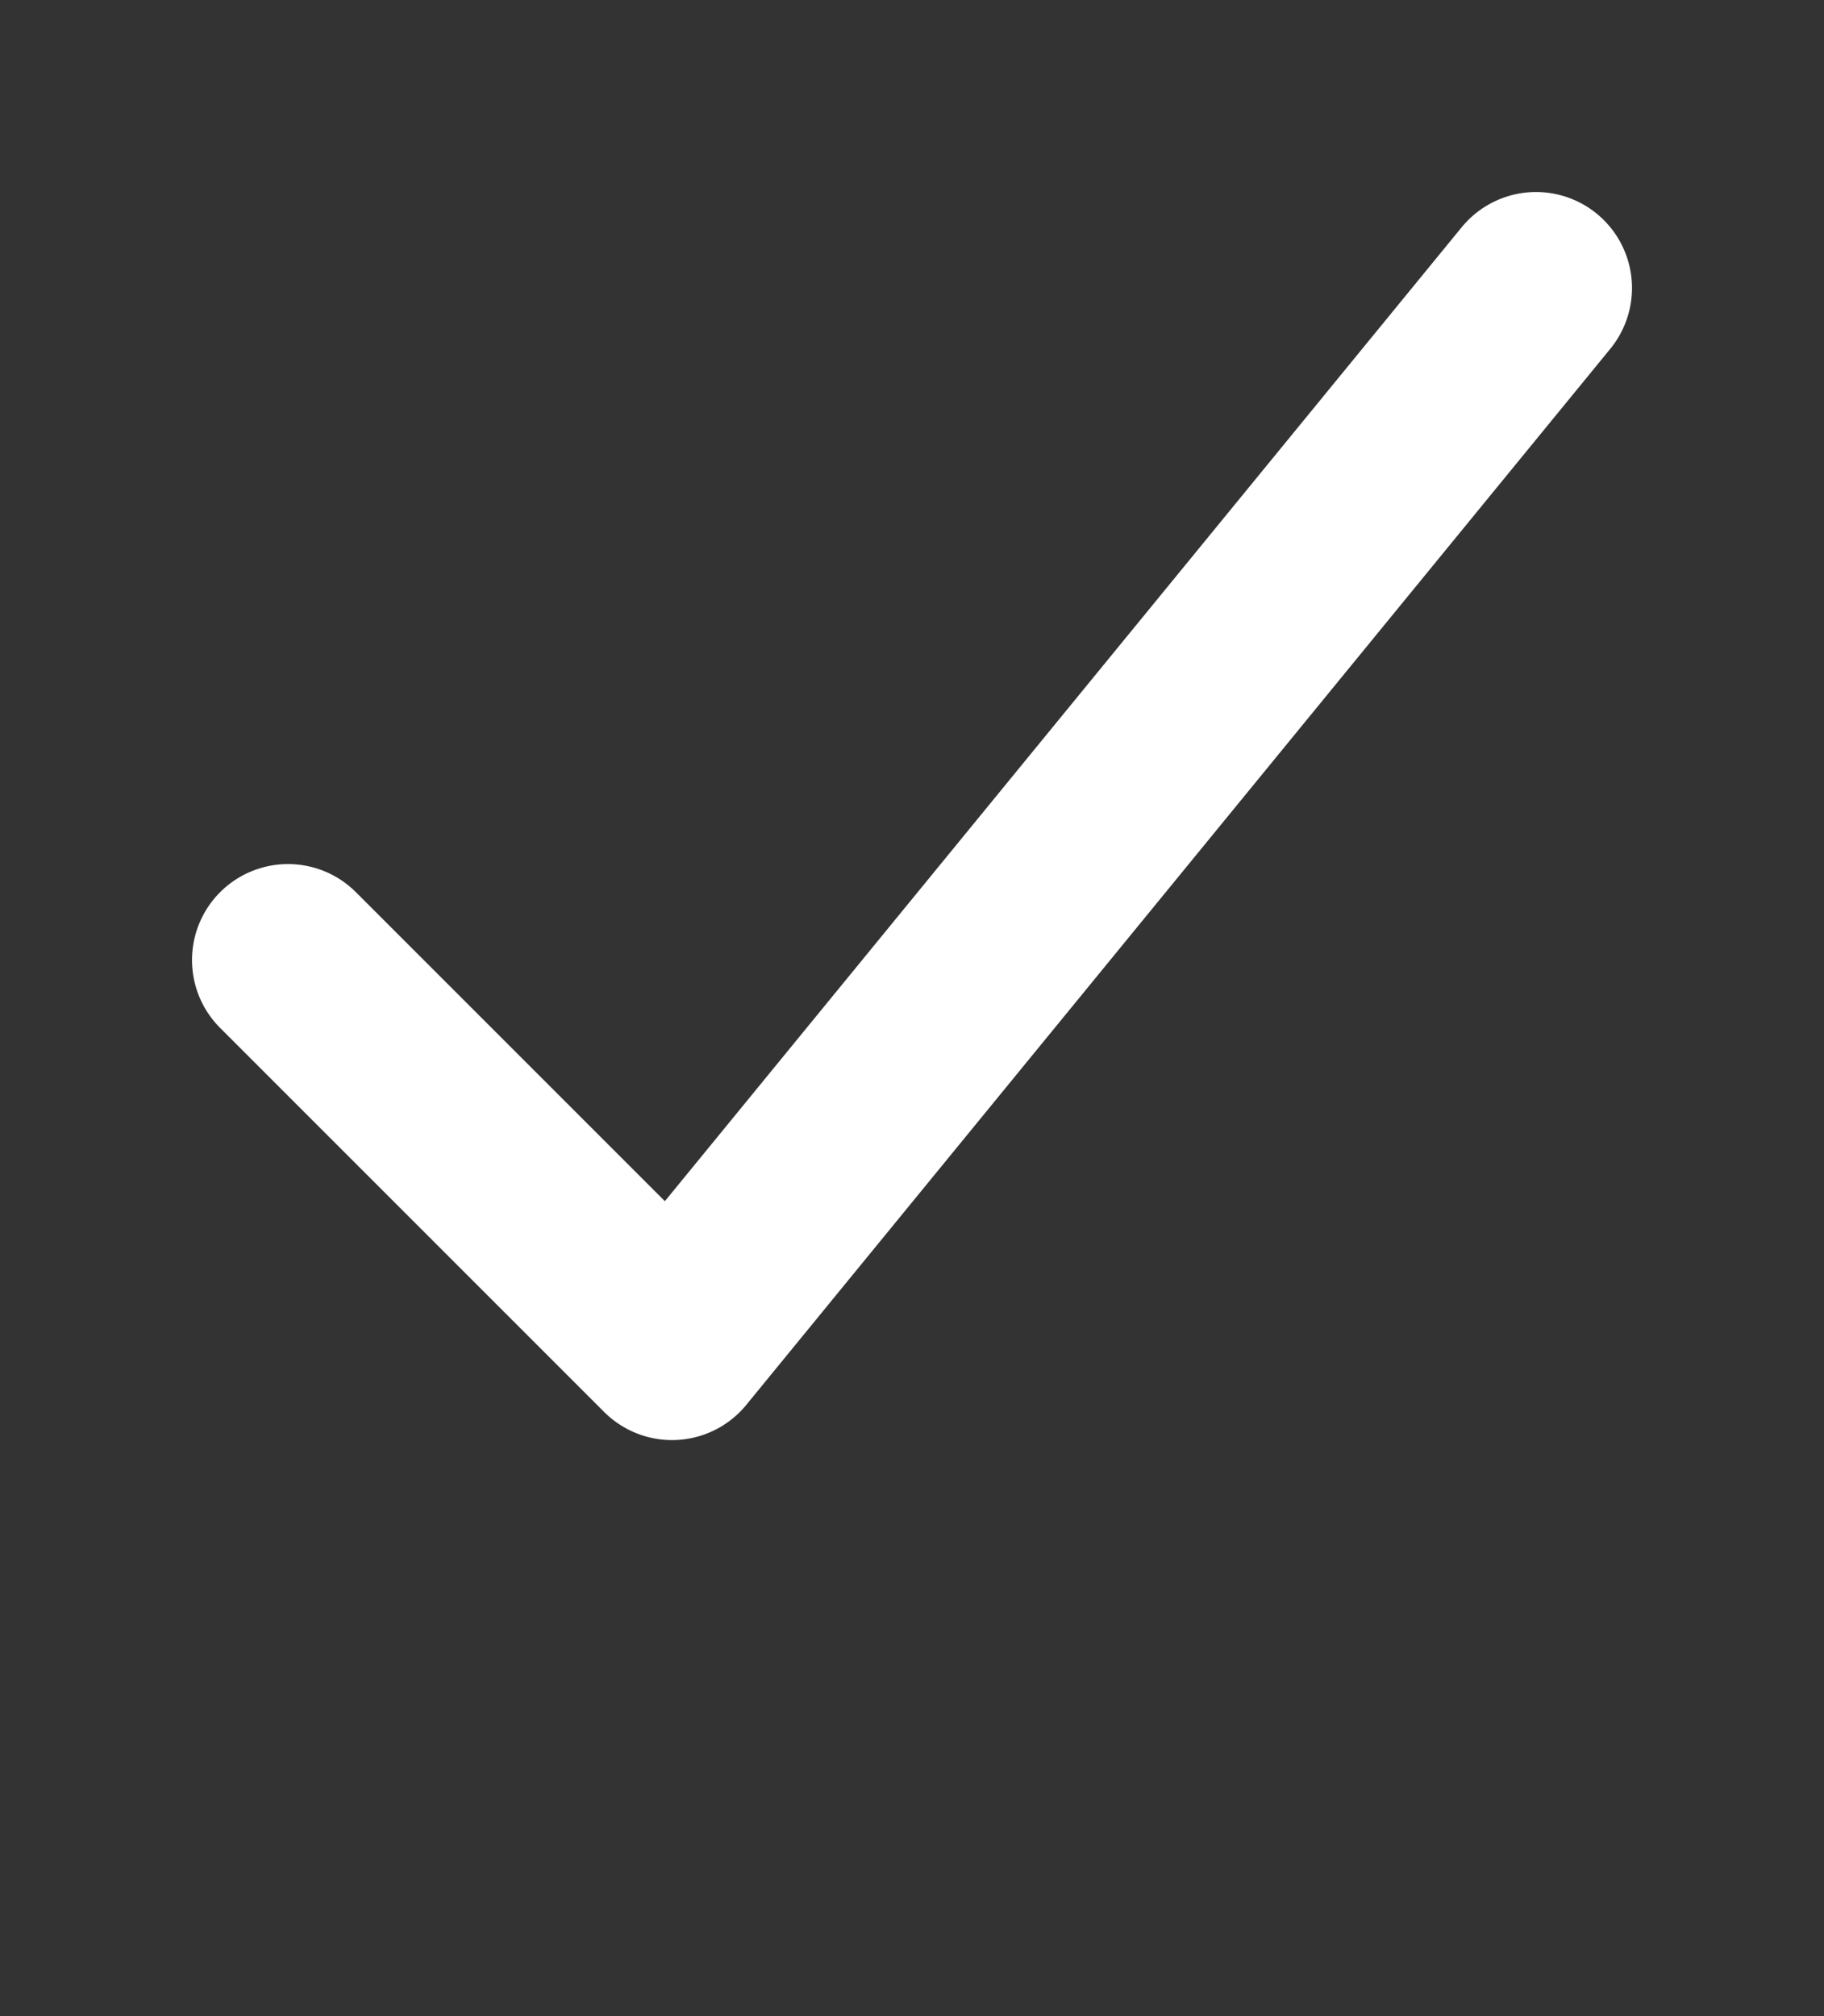
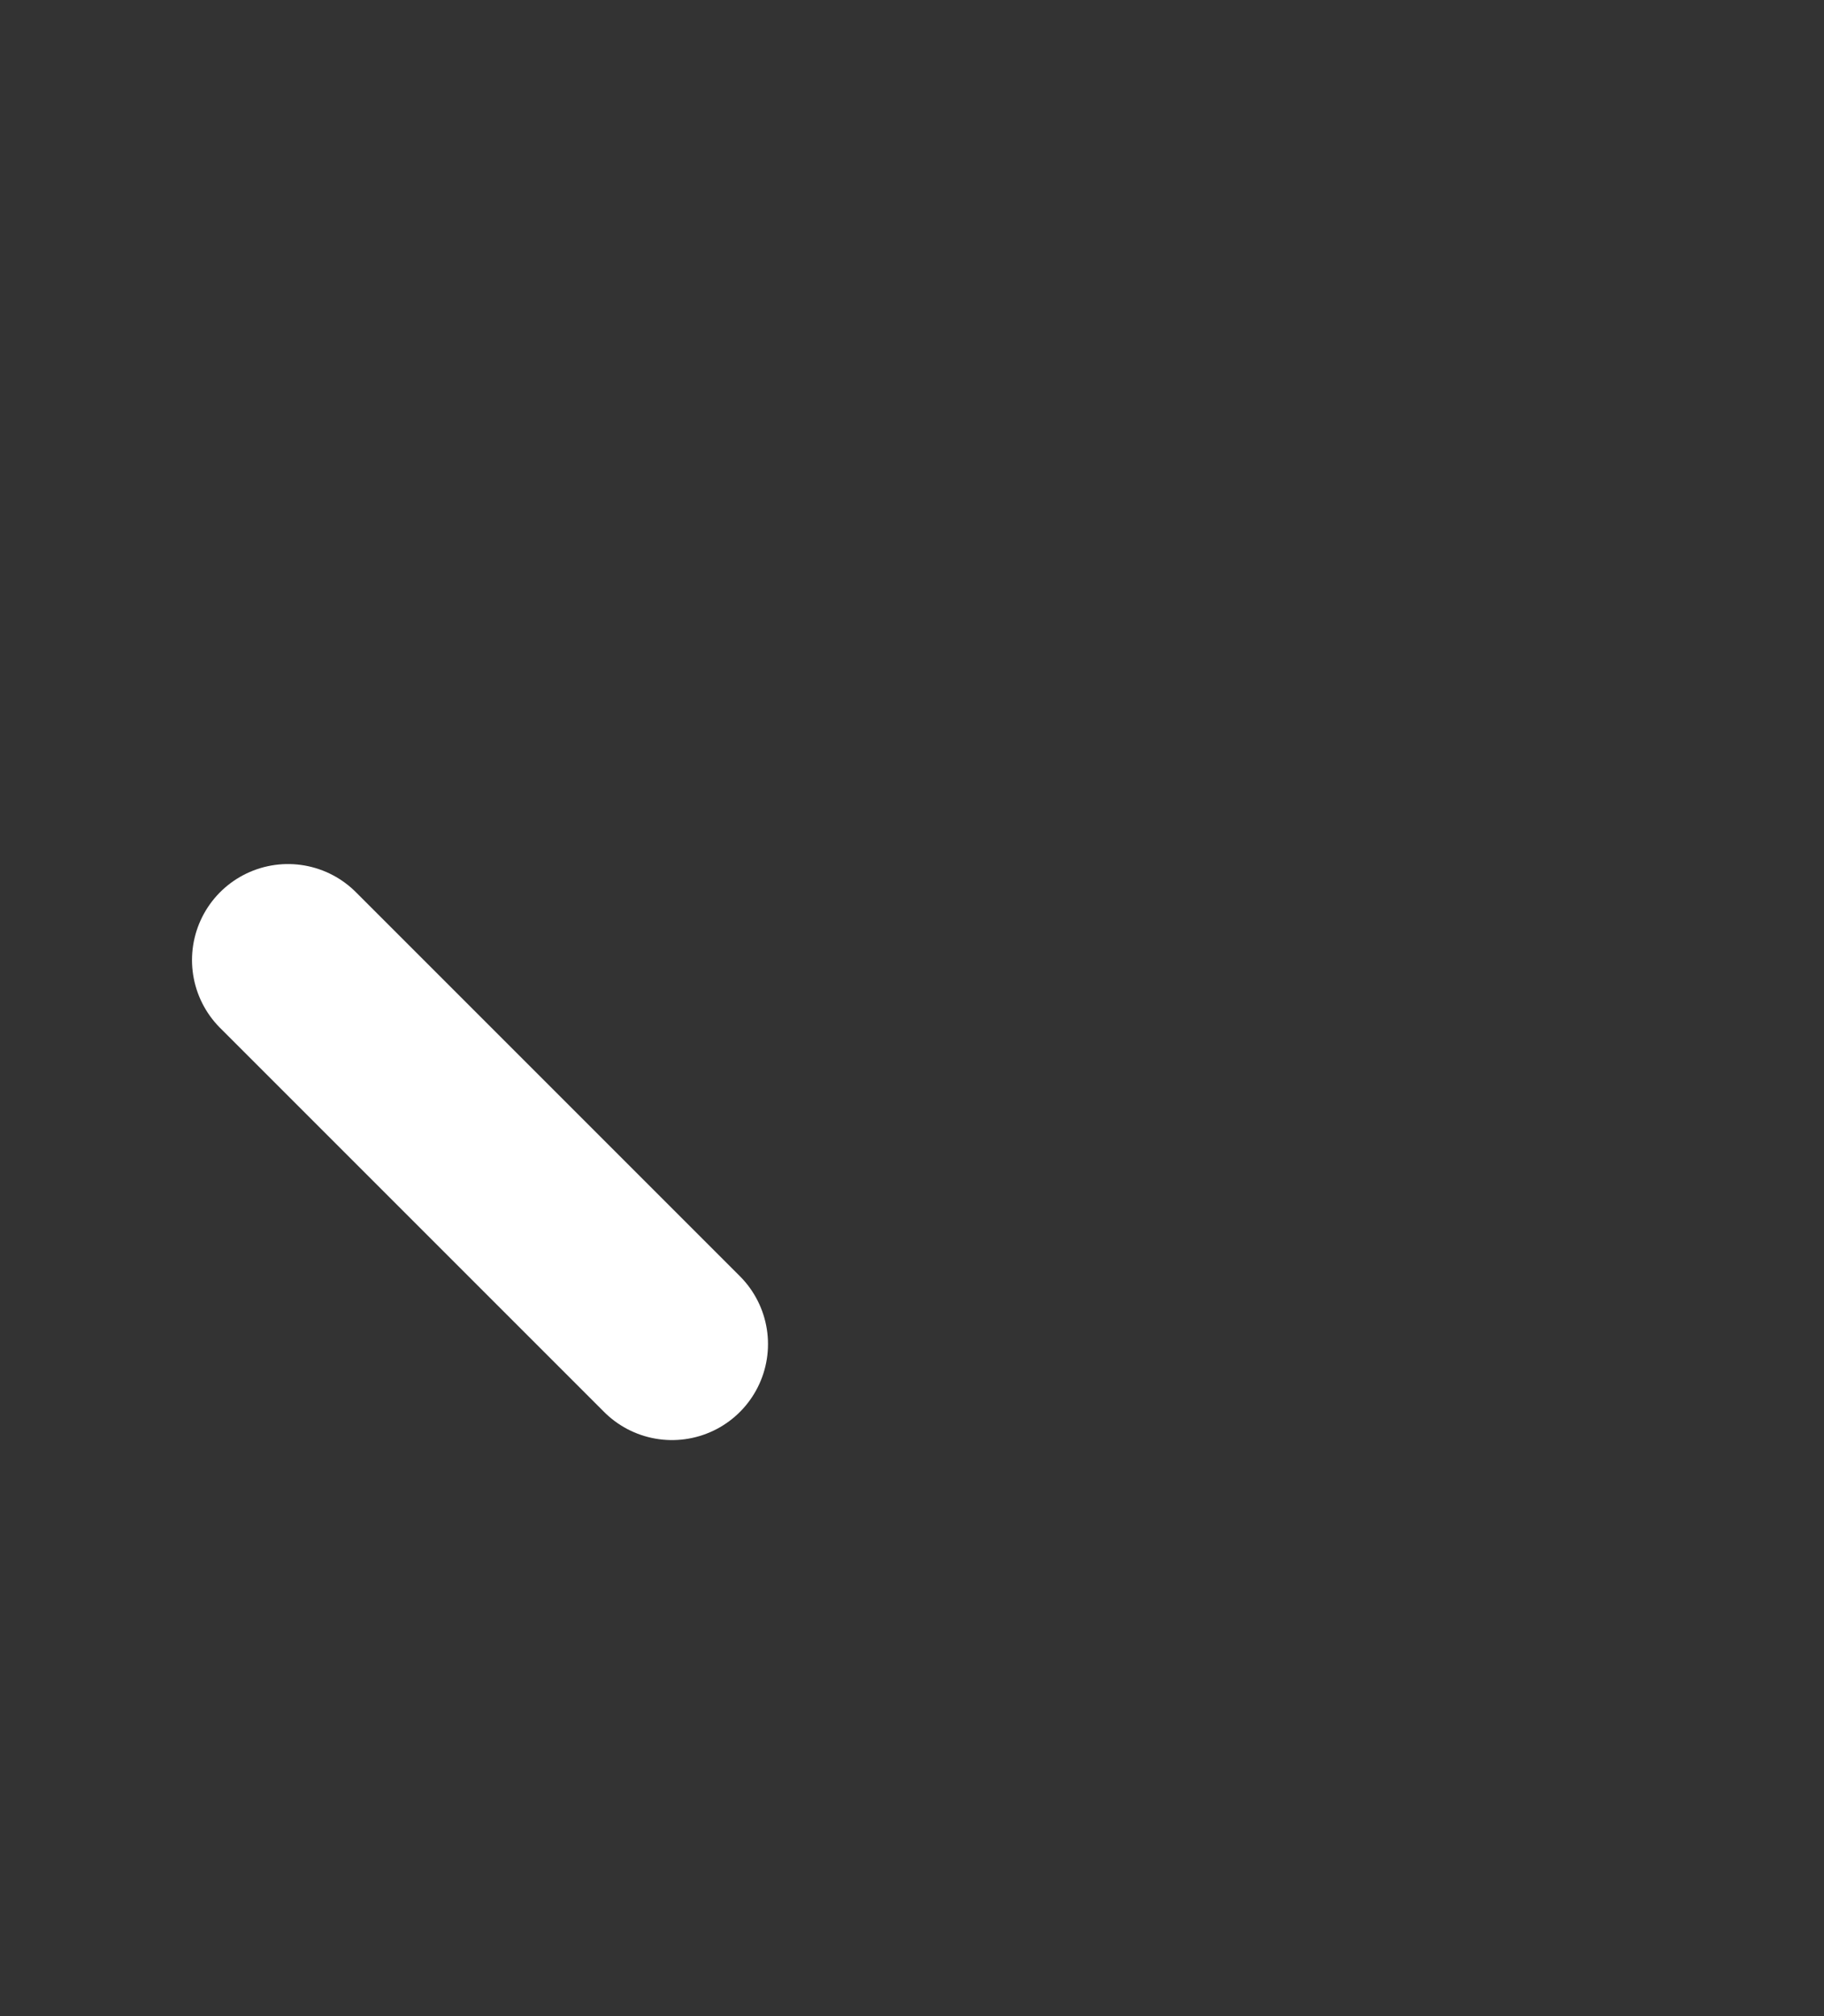
<svg xmlns="http://www.w3.org/2000/svg" width="19" height="21" viewBox="0 0 19 21">
  <rect x="0" y="0" width="19" height="21" fill="#333333" stroke="none" />
-   <path d="M3 10 L7 14 L16 3" fill="none" stroke="#fff" stroke-width="2" stroke-linecap="round" stroke-linejoin="round" />
+   <path d="M3 10 L7 14 " fill="none" stroke="#fff" stroke-width="2" stroke-linecap="round" stroke-linejoin="round" />
</svg>